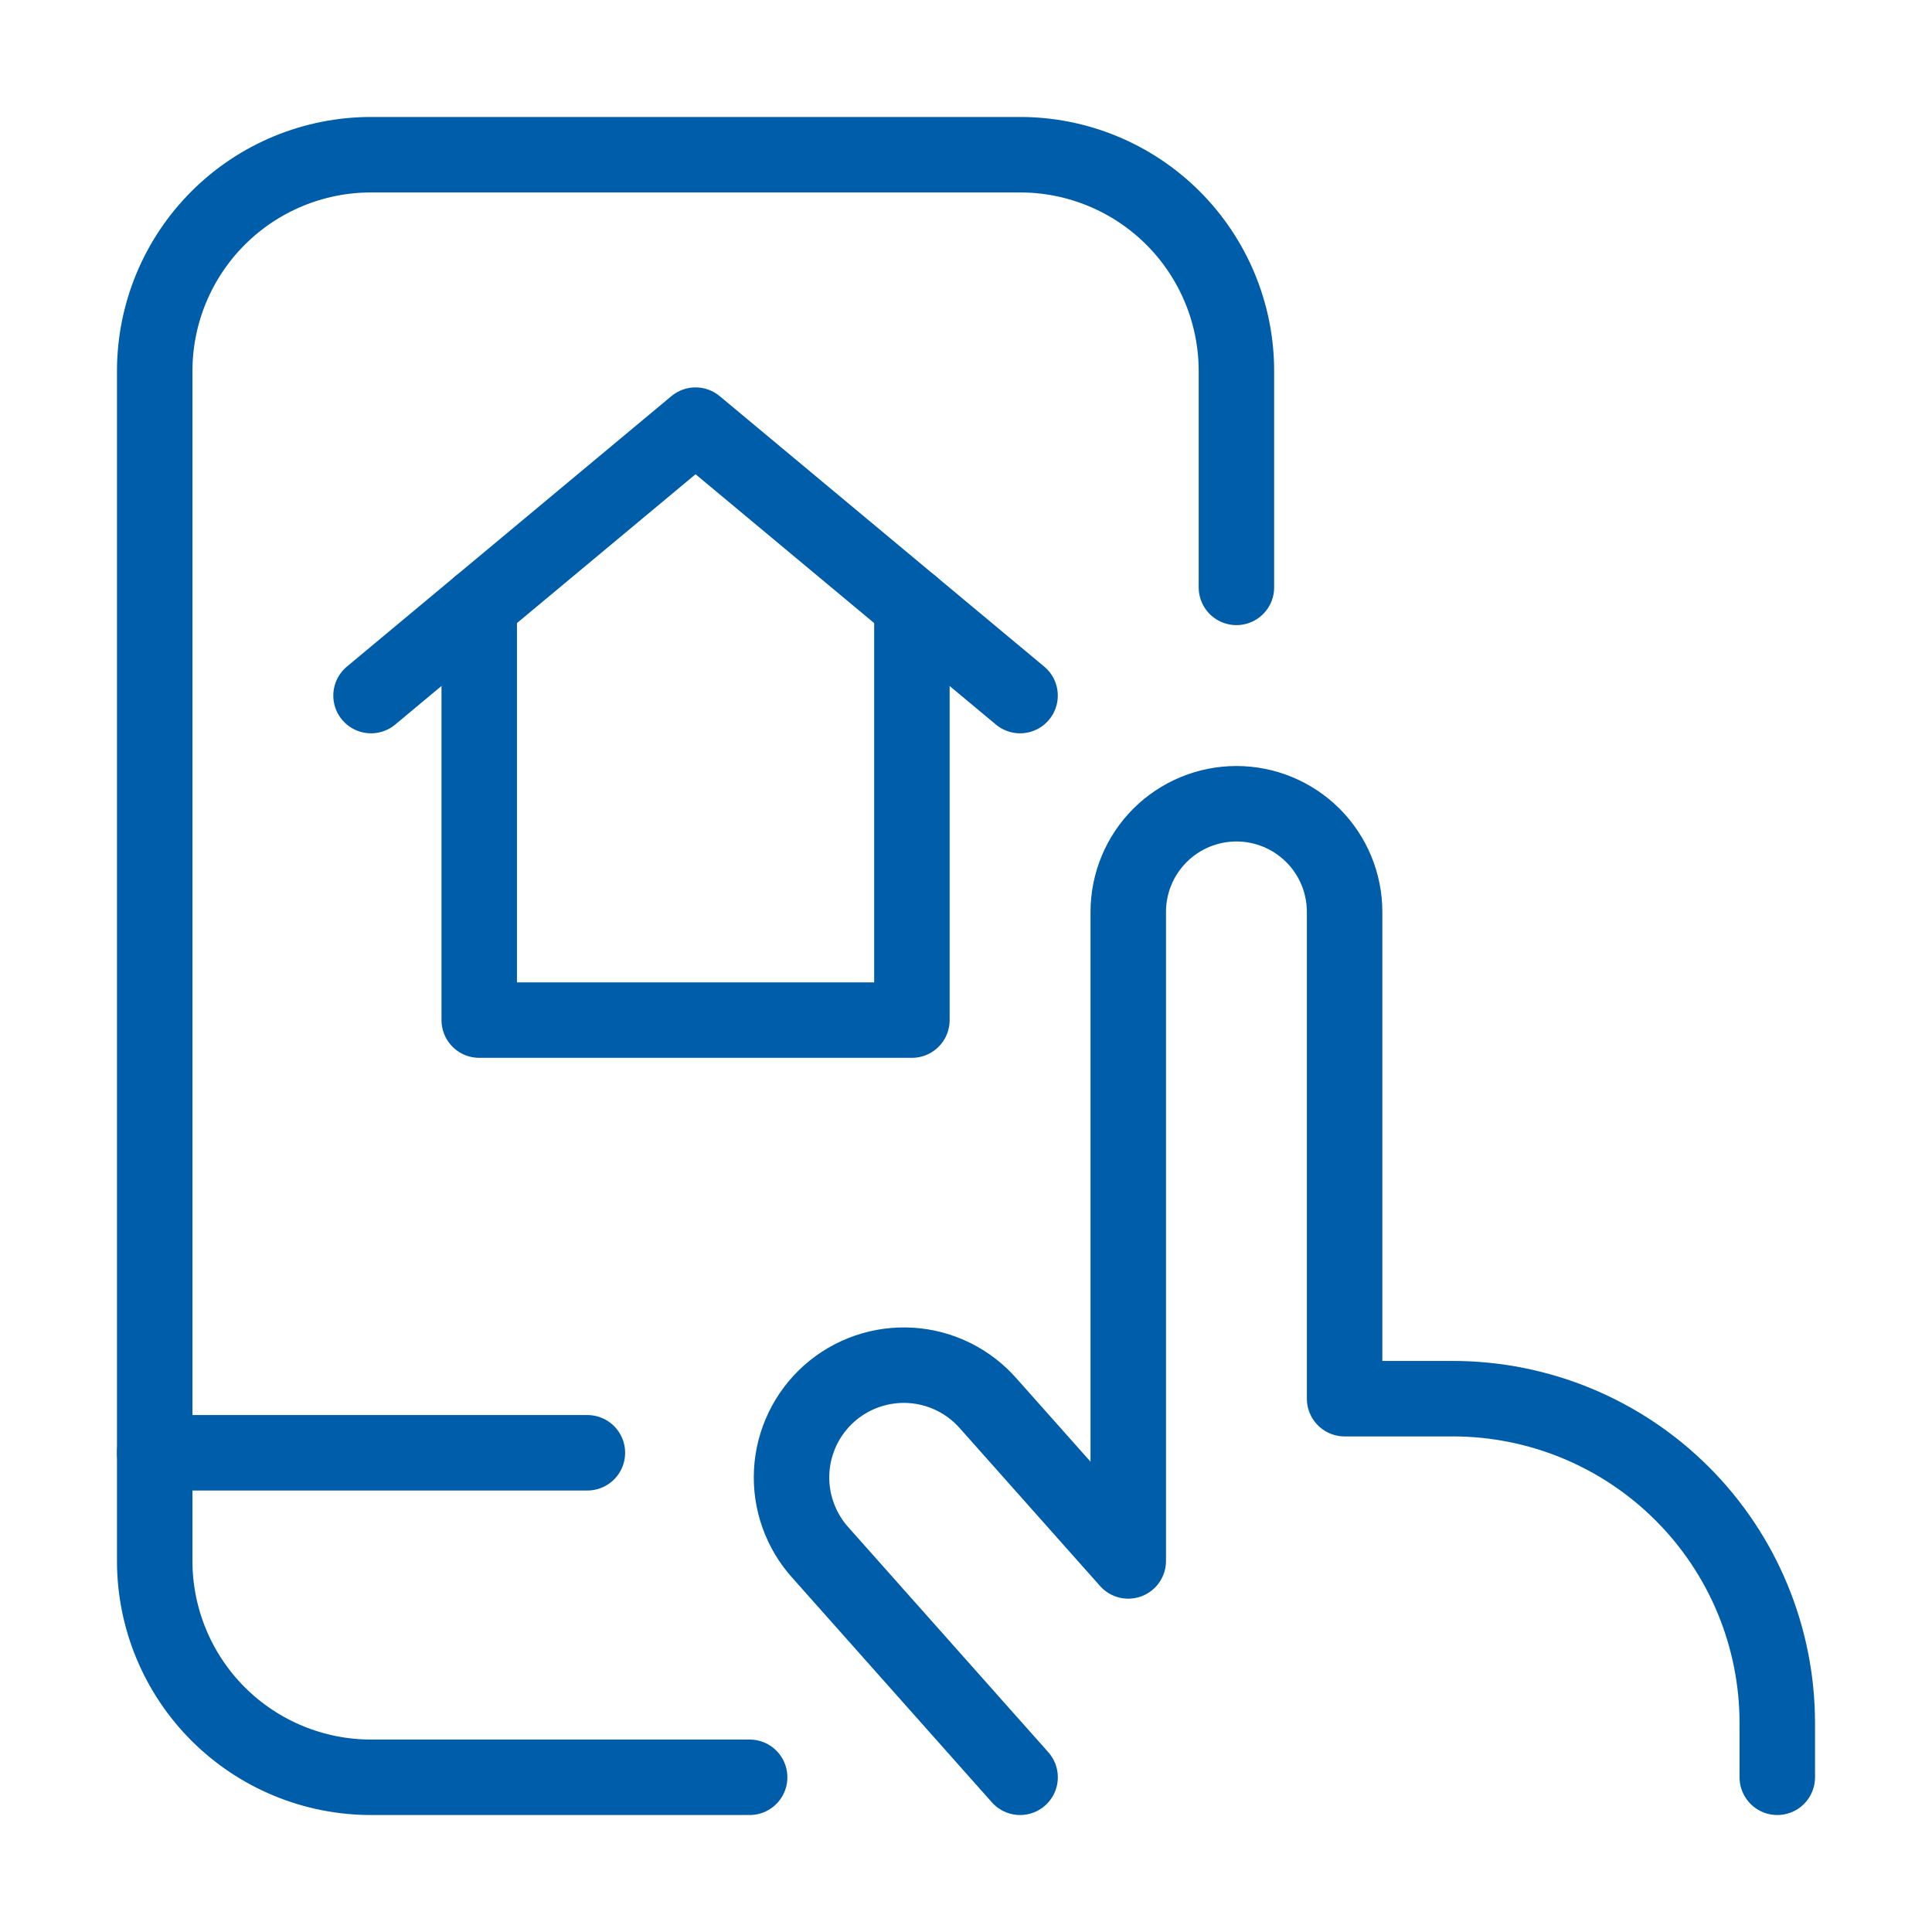
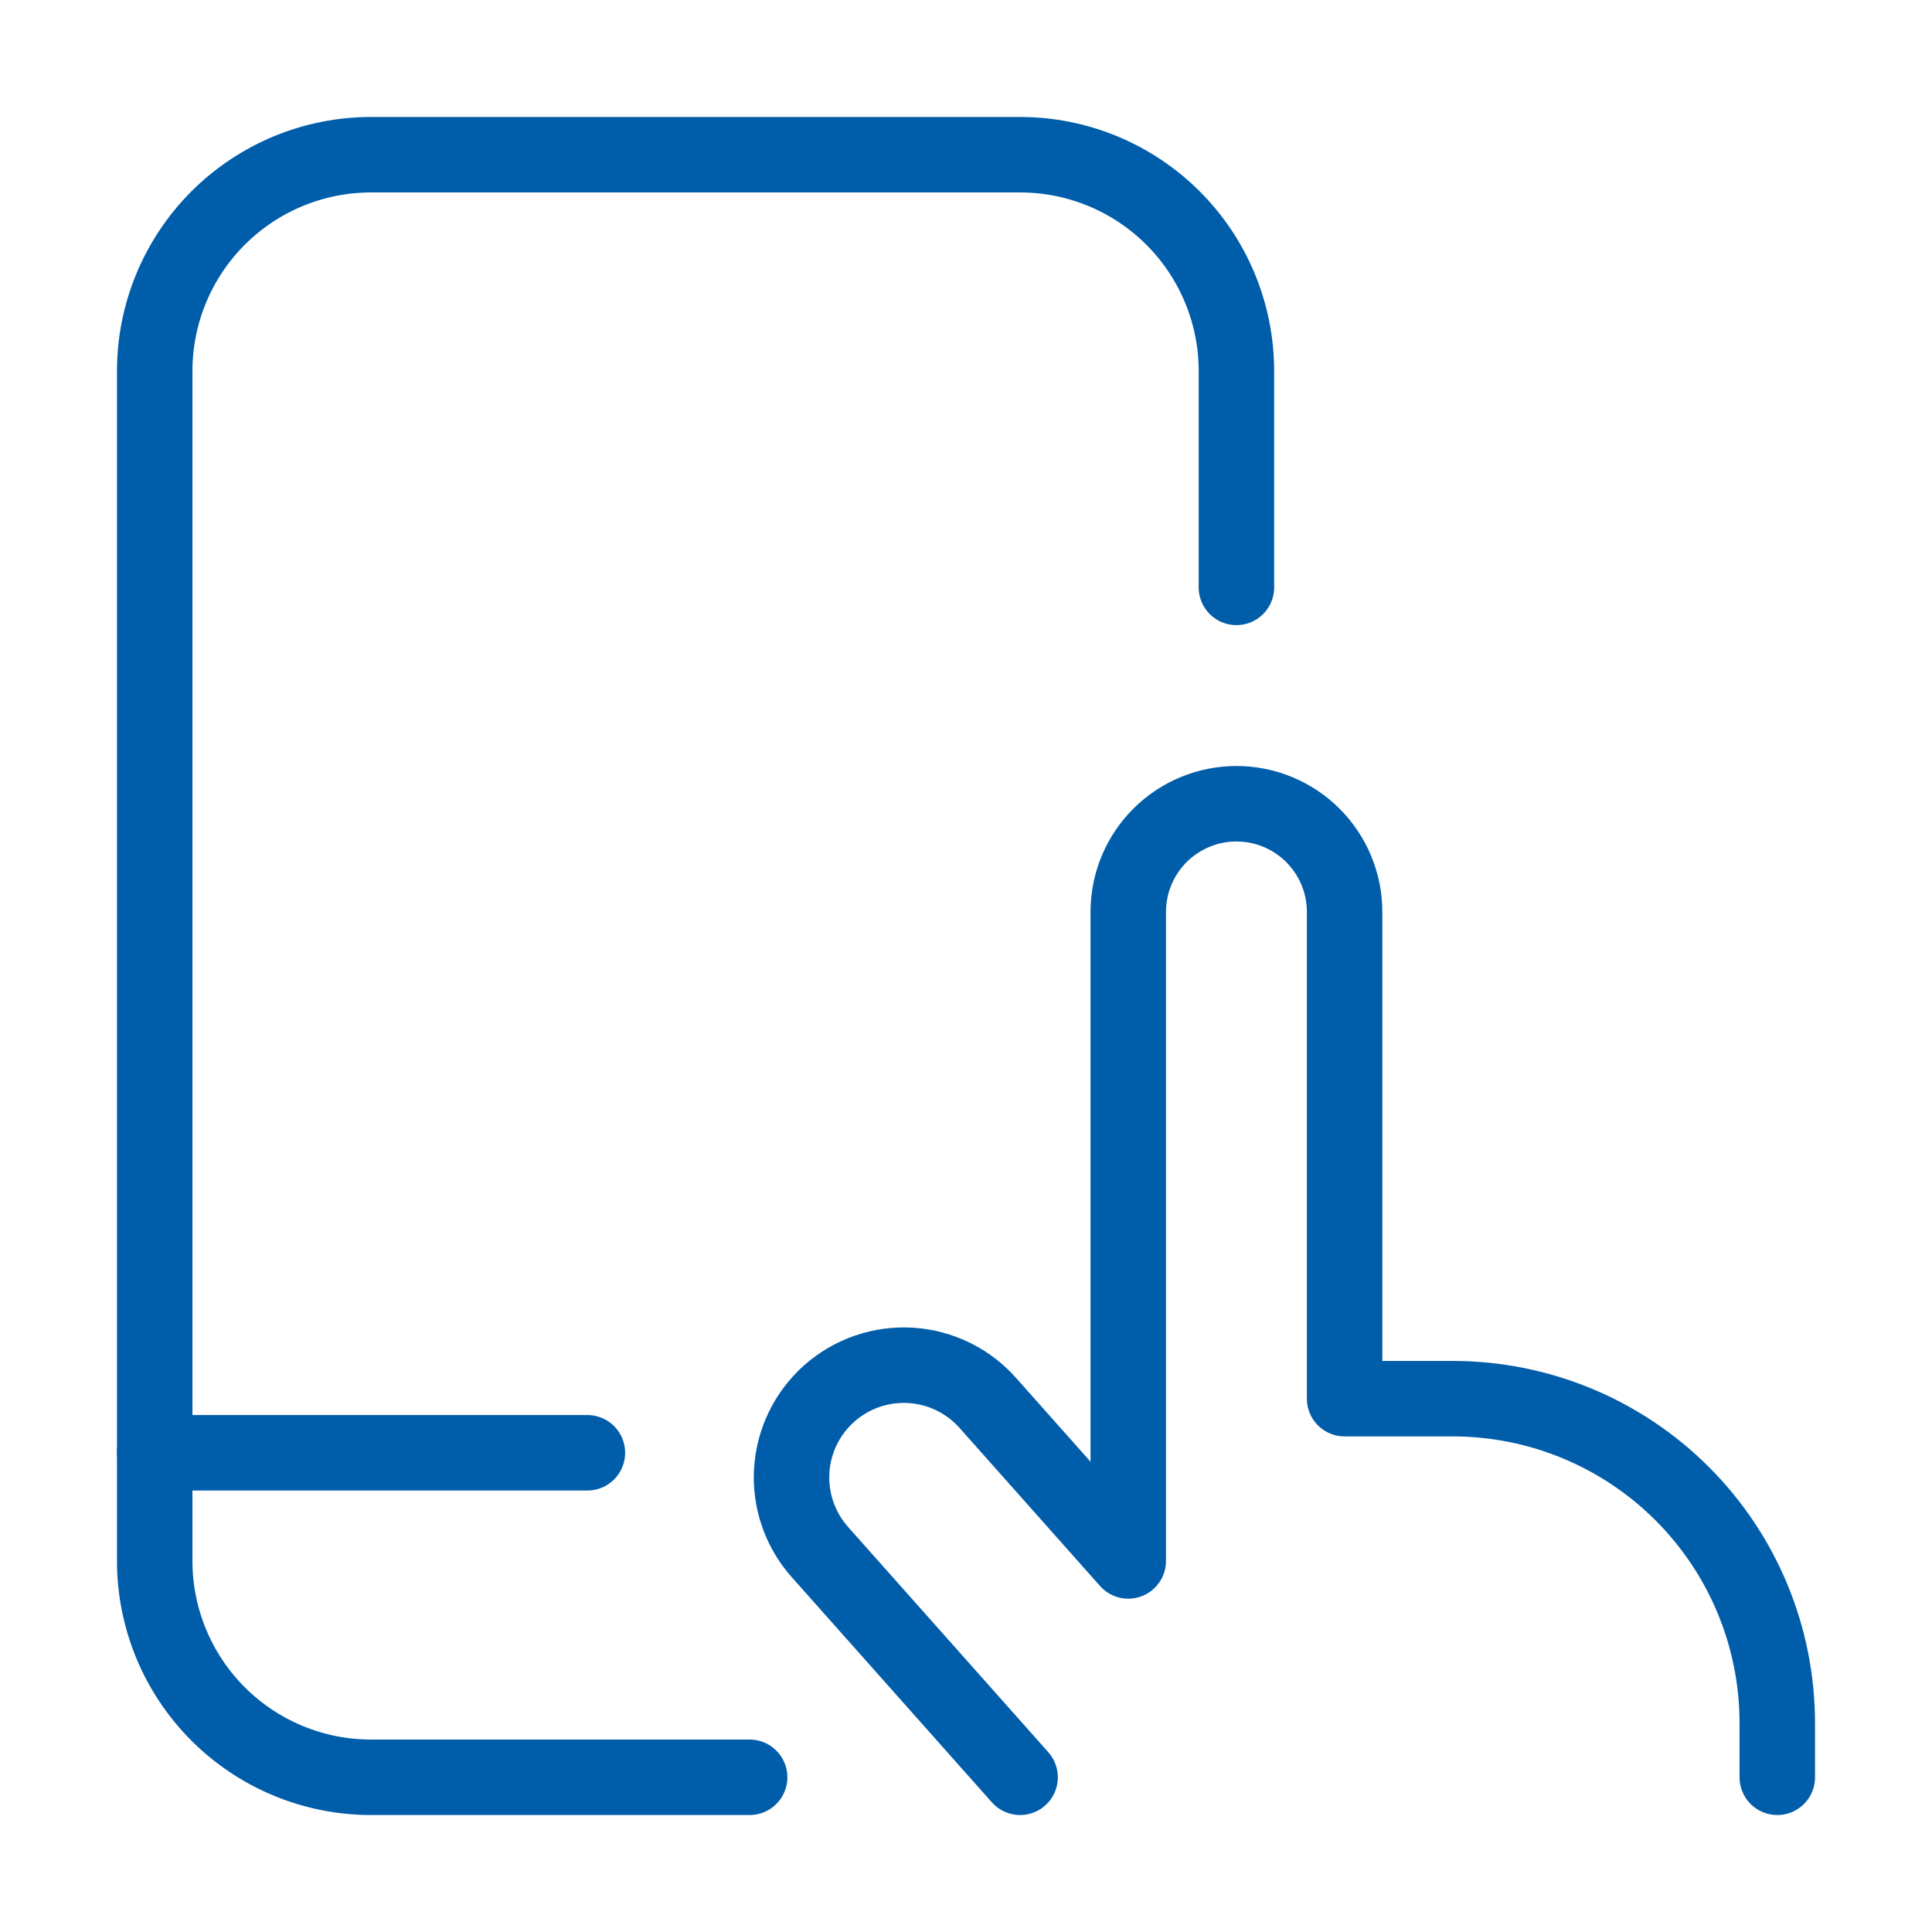
<svg xmlns="http://www.w3.org/2000/svg" fill="none" viewBox="0 0 64 64" height="64" width="64">
  <path stroke-linejoin="round" stroke-linecap="round" stroke-width="2.5" stroke="#005DAA" d="M33.792 58.875L27.189 51.446C26.858 51.082 26.602 50.656 26.437 50.192C26.271 49.729 26.199 49.237 26.225 48.746C26.251 48.254 26.375 47.773 26.588 47.329C26.801 46.886 27.101 46.489 27.468 46.162C27.836 45.835 28.265 45.585 28.73 45.425C29.196 45.265 29.688 45.199 30.179 45.23C30.67 45.262 31.15 45.391 31.591 45.609C32.032 45.828 32.425 46.131 32.748 46.503L37.375 51.708V30.208C37.375 29.258 37.753 28.346 38.425 27.674C39.097 27.003 40.008 26.625 40.959 26.625C41.909 26.625 42.82 27.003 43.492 27.674C44.164 28.346 44.542 29.258 44.542 30.208V46.333H48.125C50.976 46.333 53.711 47.466 55.727 49.482C57.743 51.498 58.875 54.232 58.875 57.083V58.875" />
  <path stroke-linejoin="round" stroke-linecap="round" stroke-width="2.5" stroke="#005DAA" d="M24.833 58.875H12.292C10.391 58.875 8.568 58.12 7.224 56.776C5.88 55.432 5.125 53.609 5.125 51.708V12.292C5.125 10.391 5.88 8.568 7.224 7.224C8.568 5.88 10.391 5.125 12.292 5.125H33.792C35.692 5.125 37.515 5.88 38.859 7.224C40.203 8.568 40.958 10.391 40.958 12.292V19.458" />
  <path stroke-linejoin="round" stroke-linecap="round" stroke-width="2.5" stroke="#005DAA" d="M5.125 48.125H19.458" />
-   <path stroke-linejoin="round" stroke-linecap="round" stroke-width="2.5" stroke="#005DAA" d="M30.208 20.056V33.792H15.875V20.056" />
-   <path stroke-linejoin="round" stroke-linecap="round" stroke-width="2.5" stroke="#005DAA" d="M12.291 23.042L23.041 14.083L33.791 23.042" />
</svg>